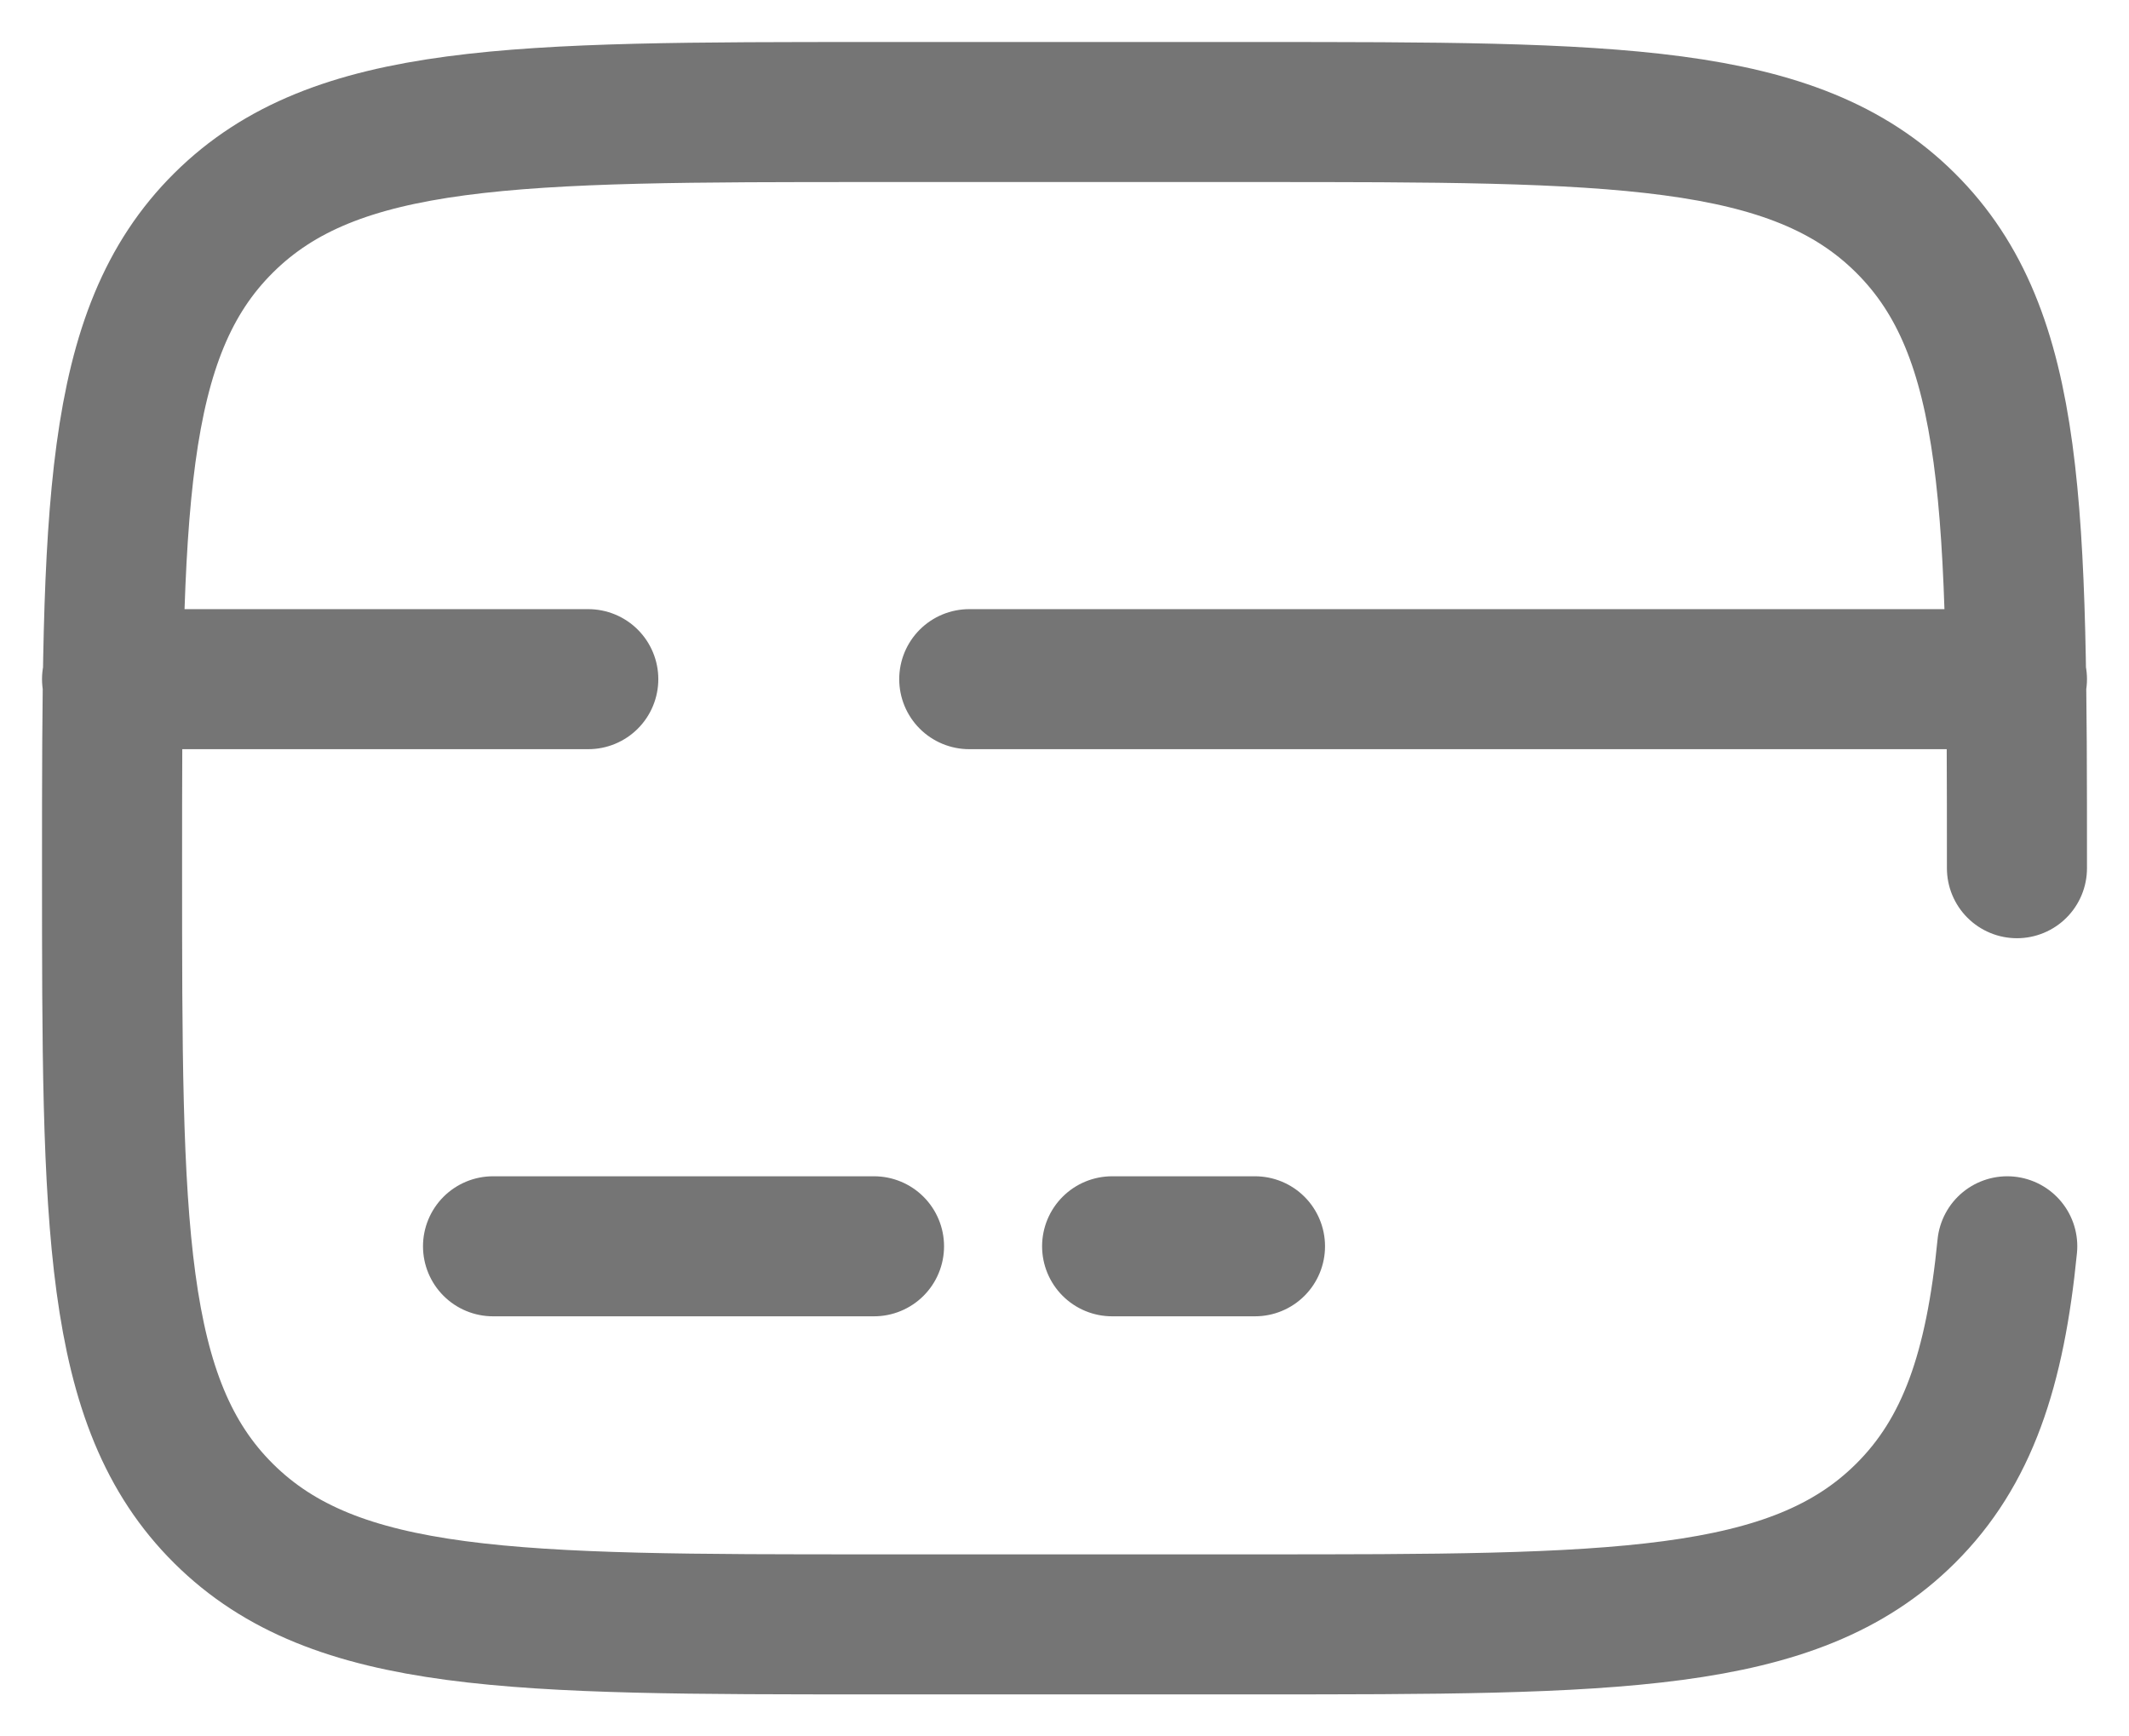
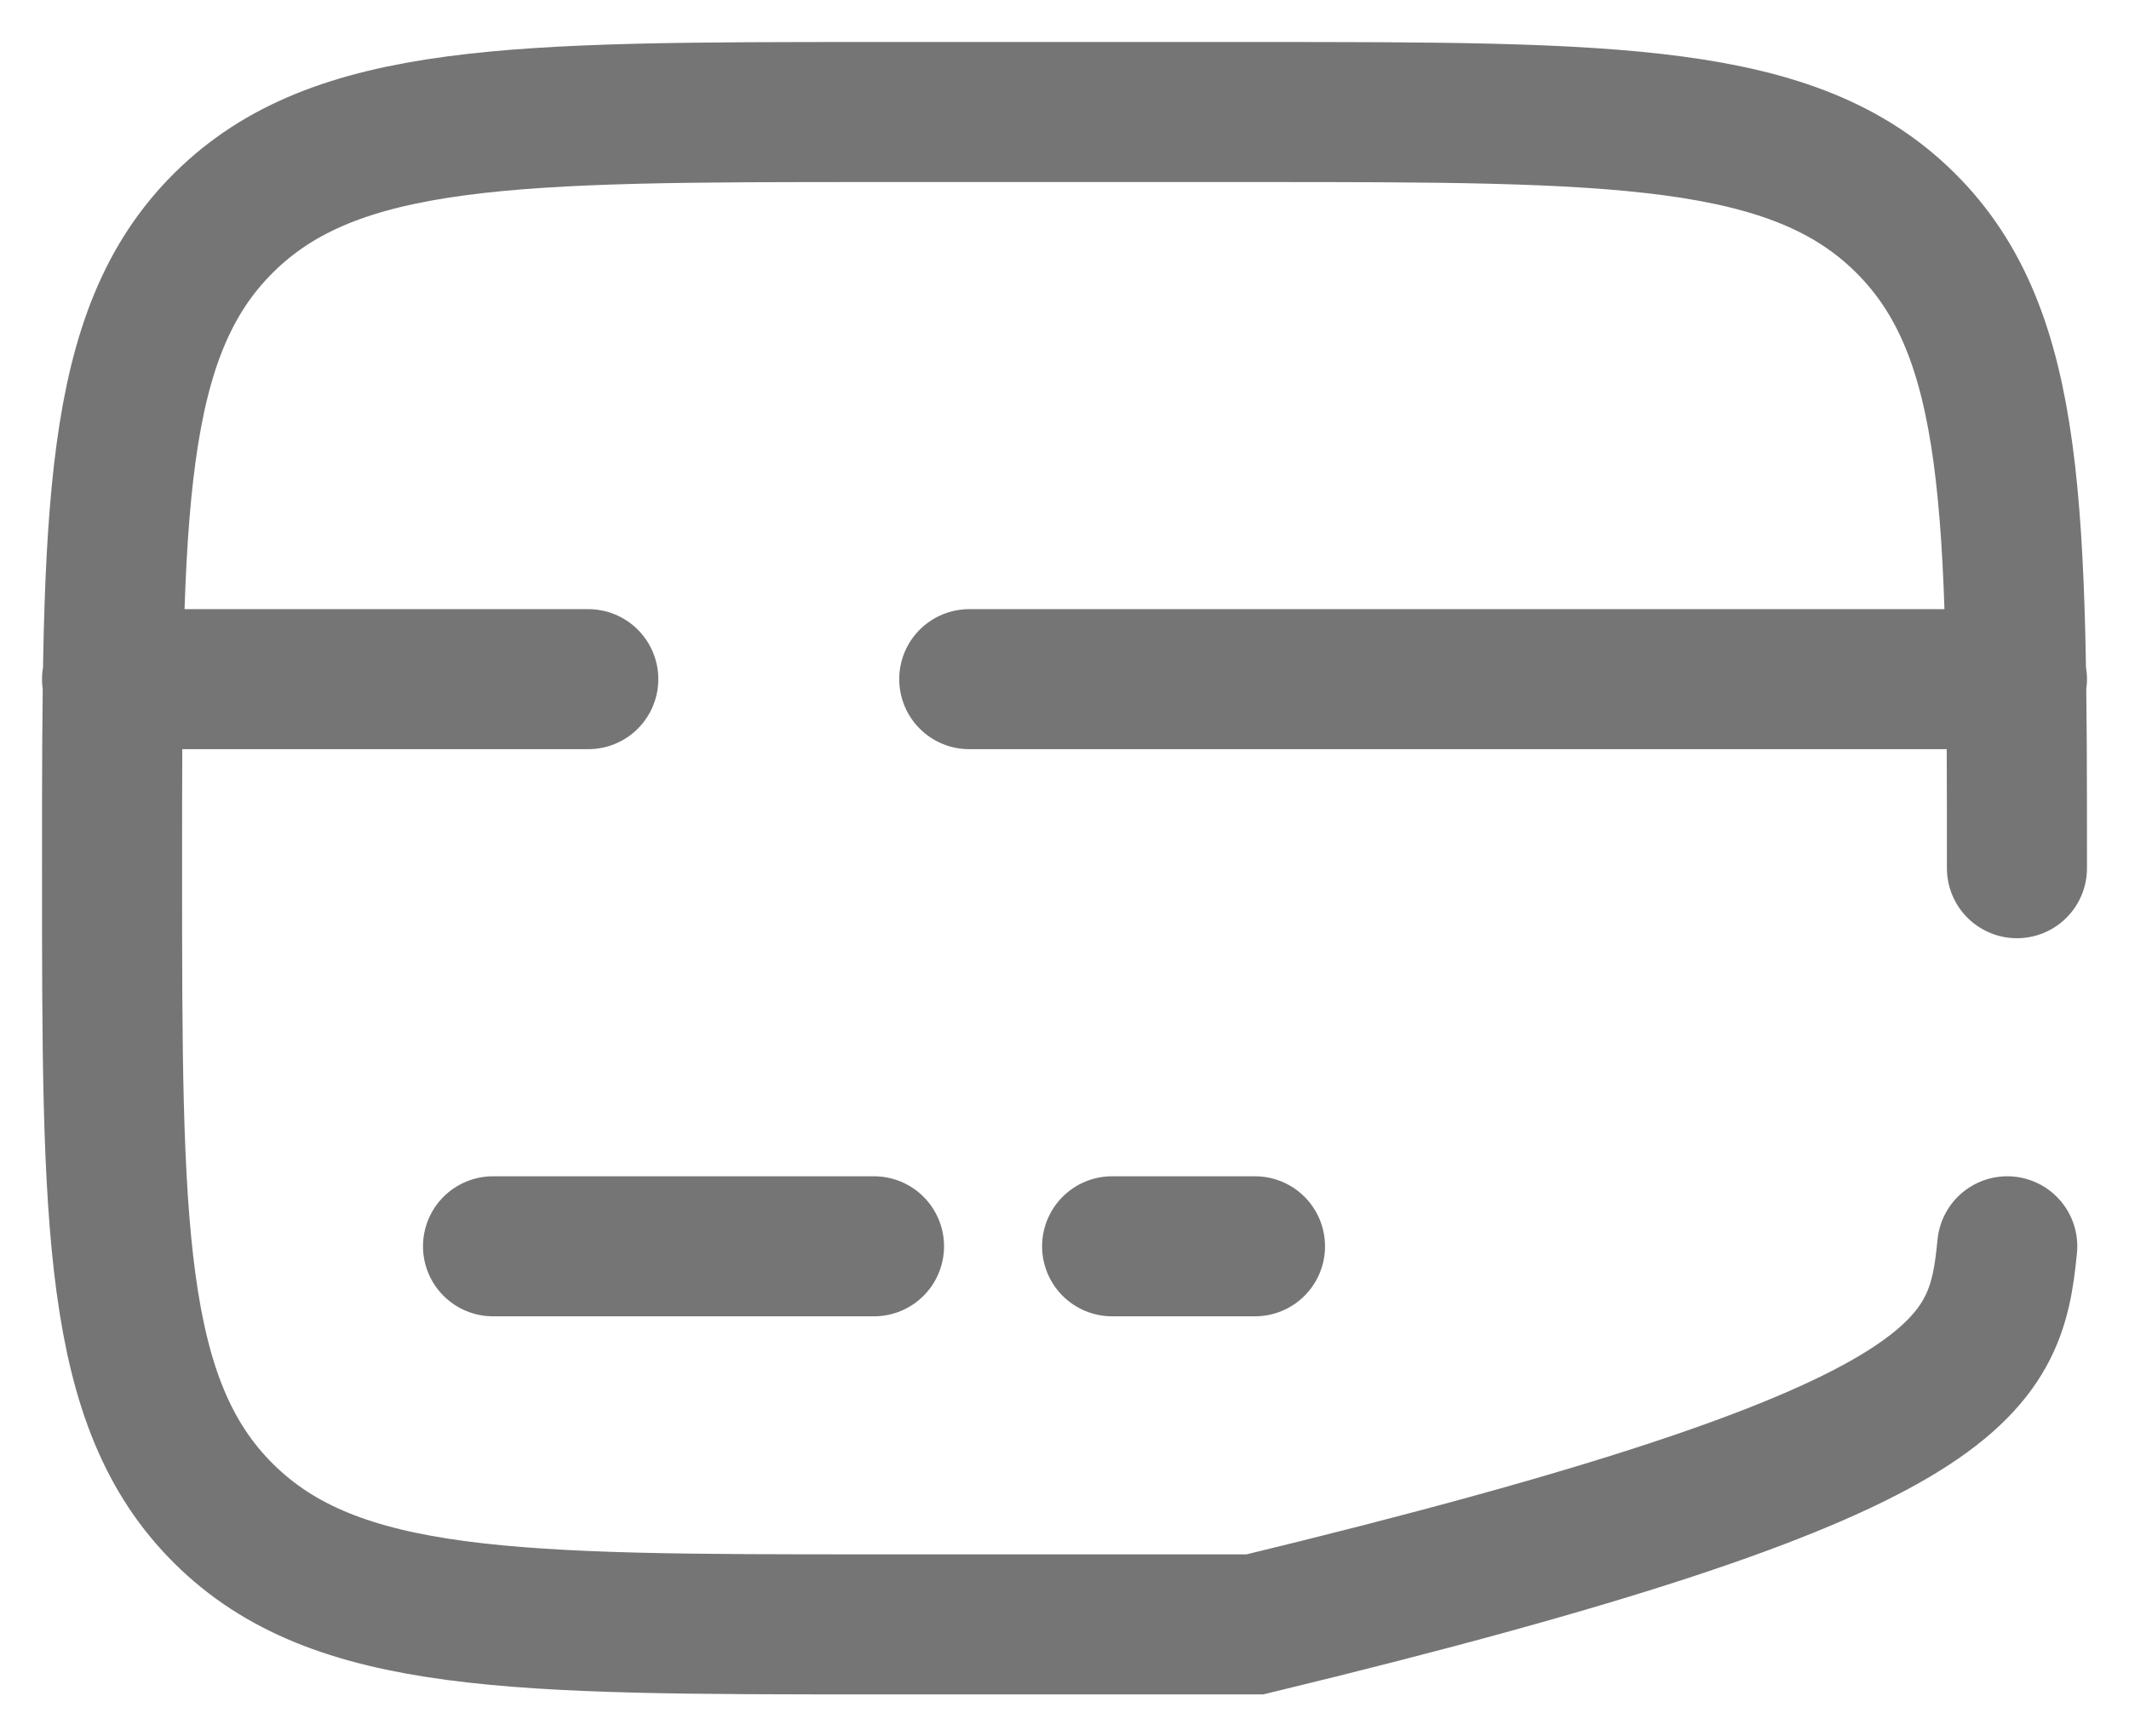
<svg xmlns="http://www.w3.org/2000/svg" width="38" height="31" viewBox="0 0 38 31" fill="none">
-   <path d="M36 15.5C36 9.136 36 5.954 34.008 3.978C32.017 2 28.811 2 22.4 2H15.6C9.189 2 5.983 2 3.992 3.978C2 5.954 2 9.136 2 15.5C2 21.864 2 25.046 3.992 27.022C5.983 29 9.189 29 15.6 29H22.4C28.811 29 32.017 29 34.008 27.022C35.119 25.92 35.611 24.444 35.827 22.25M15.6 22.25H8.8M22.4 22.25H19.85M2 12.125H10.5M36 12.125H17.3" stroke="#757575" stroke-width="2.5" stroke-linecap="round" />
+   <path d="M36 15.5C36 9.136 36 5.954 34.008 3.978C32.017 2 28.811 2 22.4 2H15.6C9.189 2 5.983 2 3.992 3.978C2 5.954 2 9.136 2 15.5C2 21.864 2 25.046 3.992 27.022C5.983 29 9.189 29 15.6 29H22.4C35.119 25.92 35.611 24.444 35.827 22.25M15.6 22.25H8.8M22.4 22.25H19.85M2 12.125H10.5M36 12.125H17.3" stroke="#757575" stroke-width="2.5" stroke-linecap="round" />
</svg>